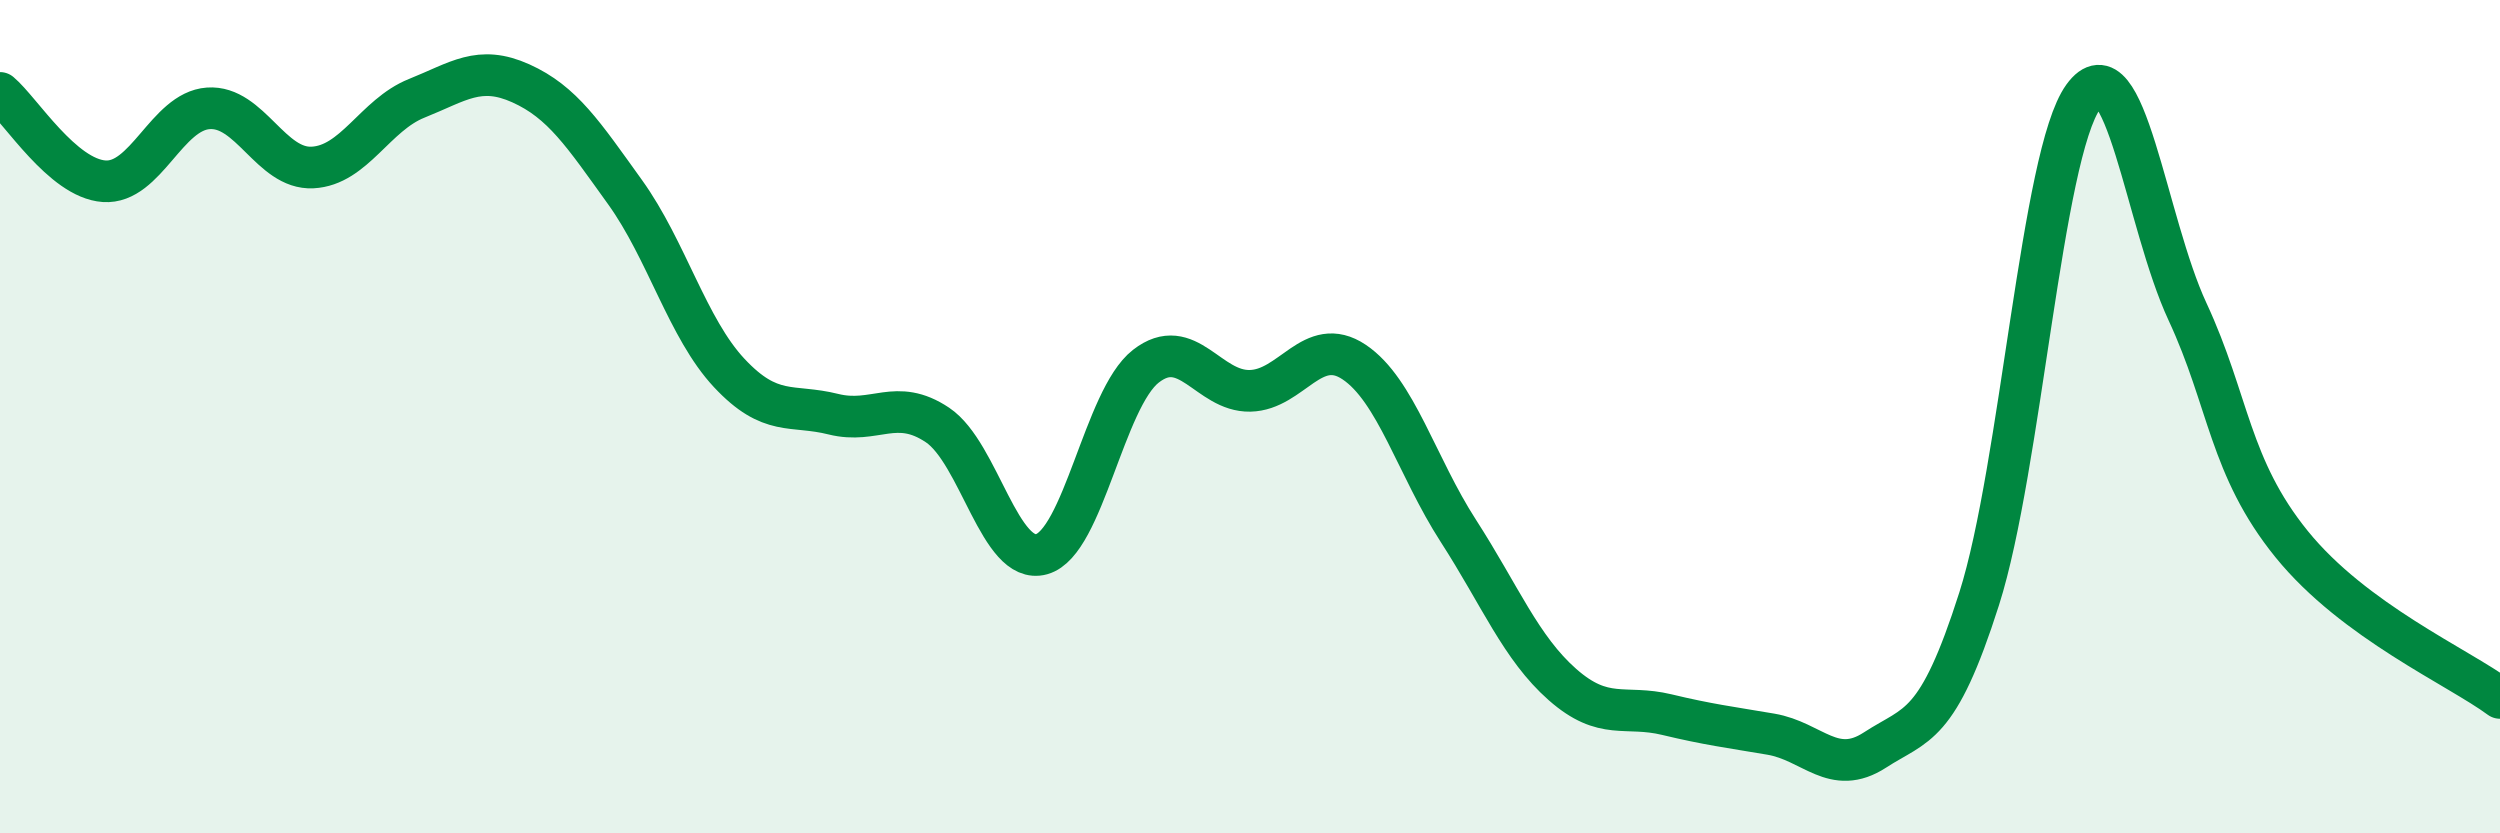
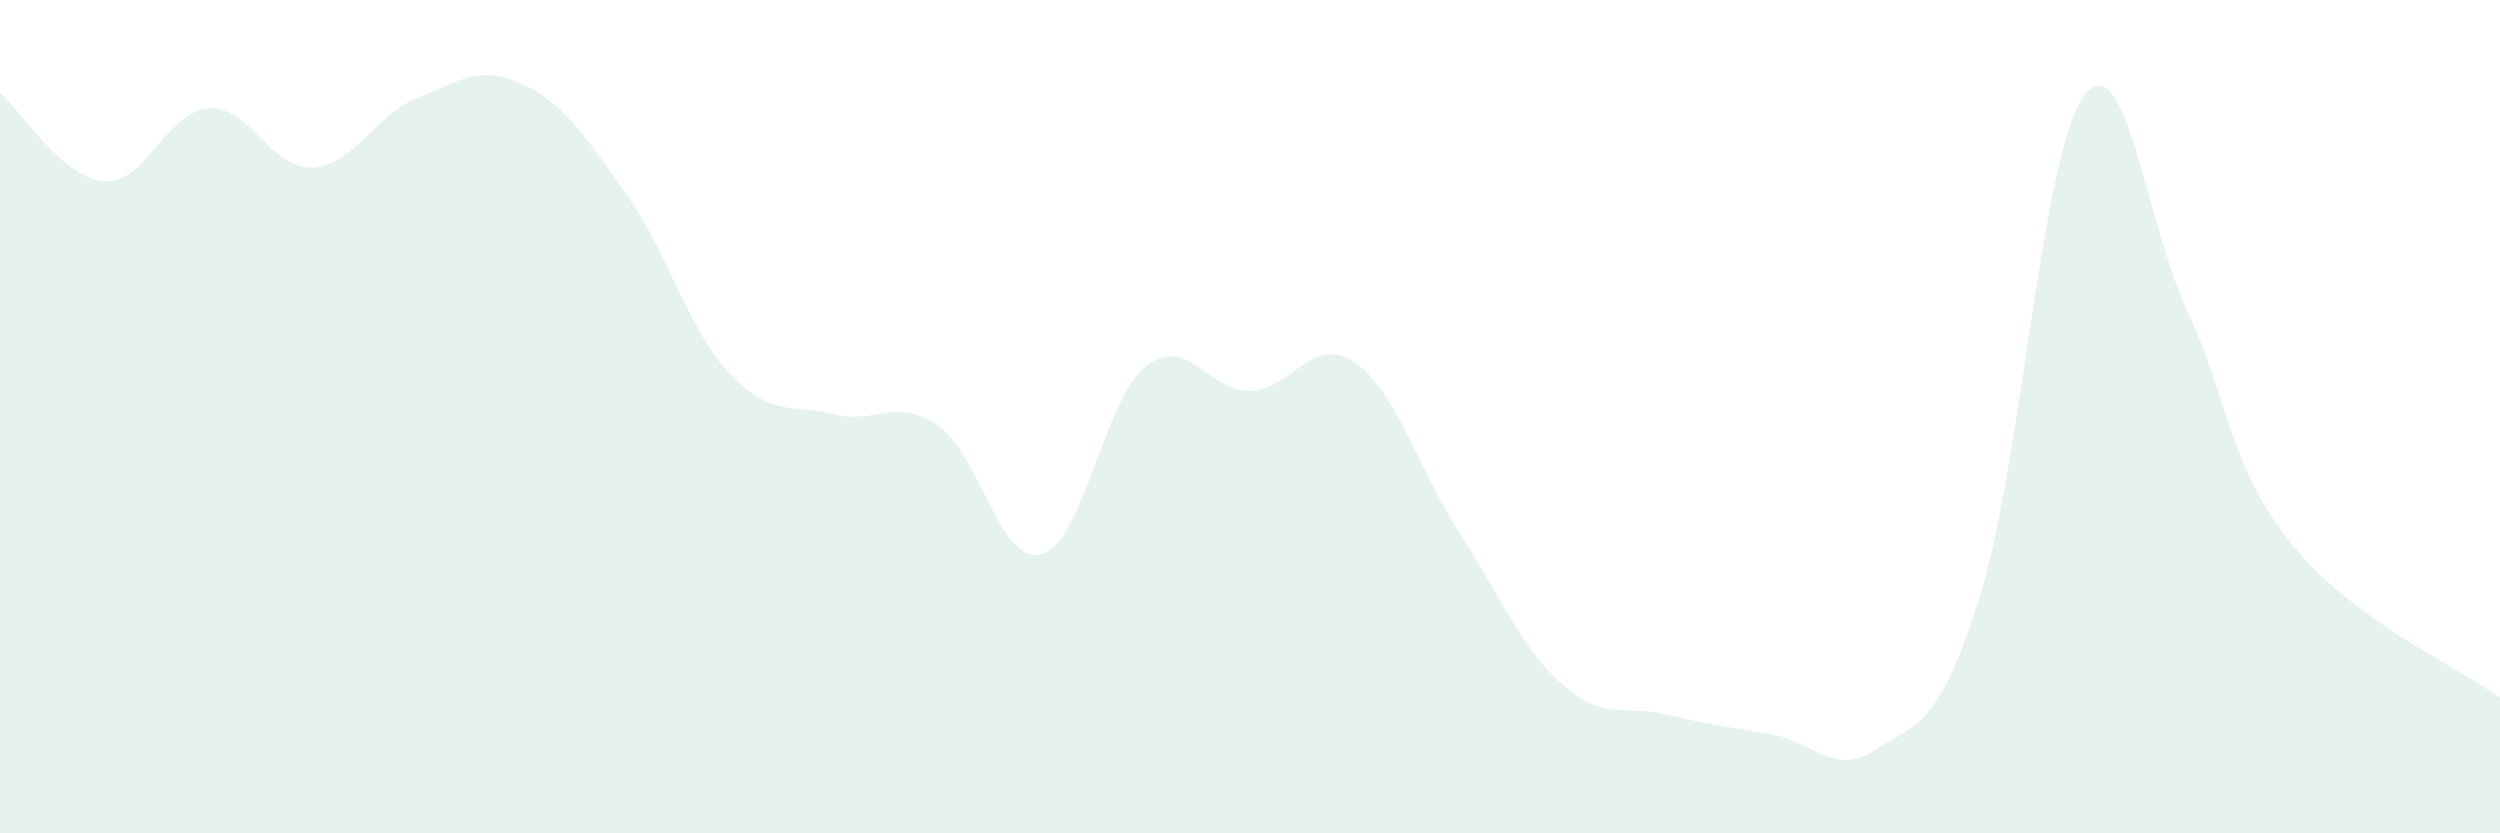
<svg xmlns="http://www.w3.org/2000/svg" width="60" height="20" viewBox="0 0 60 20">
  <path d="M 0,2.23 C 0.5,2.65 1.5,4.28 2.5,4.35 C 3.5,4.42 4,2.67 5,2.6 C 6,2.53 6.5,4.07 7.5,4.02 C 8.5,3.97 9,2.76 10,2.36 C 11,1.96 11.5,1.55 12.5,2 C 13.5,2.45 14,3.22 15,4.61 C 16,6 16.5,7.88 17.5,8.95 C 18.5,10.02 19,9.69 20,9.94 C 21,10.19 21.5,9.53 22.5,10.2 C 23.5,10.87 24,13.58 25,13.3 C 26,13.02 26.5,9.57 27.5,8.79 C 28.5,8.01 29,9.4 30,9.38 C 31,9.36 31.5,8.02 32.5,8.69 C 33.5,9.36 34,11.19 35,12.74 C 36,14.29 36.5,15.55 37.5,16.43 C 38.5,17.31 39,16.91 40,17.15 C 41,17.39 41.5,17.45 42.5,17.62 C 43.5,17.79 44,18.65 45,18 C 46,17.35 46.5,17.51 47.5,14.37 C 48.5,11.23 49,3.7 50,2.32 C 51,0.94 51.5,5.33 52.5,7.48 C 53.5,9.63 53.5,11.21 55,13.06 C 56.5,14.91 59,16.01 60,16.75L60 20L0 20Z" fill="#008740" opacity="0.1" stroke-linecap="round" stroke-linejoin="round" />
-   <path d="M 0,2.23 C 0.5,2.65 1.5,4.28 2.5,4.35 C 3.5,4.42 4,2.67 5,2.6 C 6,2.53 6.5,4.07 7.5,4.02 C 8.5,3.97 9,2.76 10,2.36 C 11,1.96 11.5,1.55 12.5,2 C 13.5,2.45 14,3.22 15,4.61 C 16,6 16.5,7.88 17.5,8.95 C 18.5,10.02 19,9.69 20,9.94 C 21,10.19 21.5,9.53 22.5,10.2 C 23.5,10.87 24,13.58 25,13.3 C 26,13.02 26.5,9.57 27.5,8.79 C 28.5,8.01 29,9.4 30,9.38 C 31,9.36 31.5,8.02 32.5,8.69 C 33.5,9.36 34,11.19 35,12.74 C 36,14.29 36.5,15.55 37.5,16.43 C 38.5,17.31 39,16.91 40,17.15 C 41,17.39 41.5,17.45 42.5,17.62 C 43.5,17.79 44,18.65 45,18 C 46,17.35 46.5,17.51 47.5,14.37 C 48.5,11.23 49,3.7 50,2.32 C 51,0.94 51.5,5.33 52.5,7.48 C 53.5,9.63 53.5,11.21 55,13.06 C 56.5,14.91 59,16.01 60,16.75" stroke="#008740" stroke-width="1" fill="none" stroke-linecap="round" stroke-linejoin="round" />
</svg>